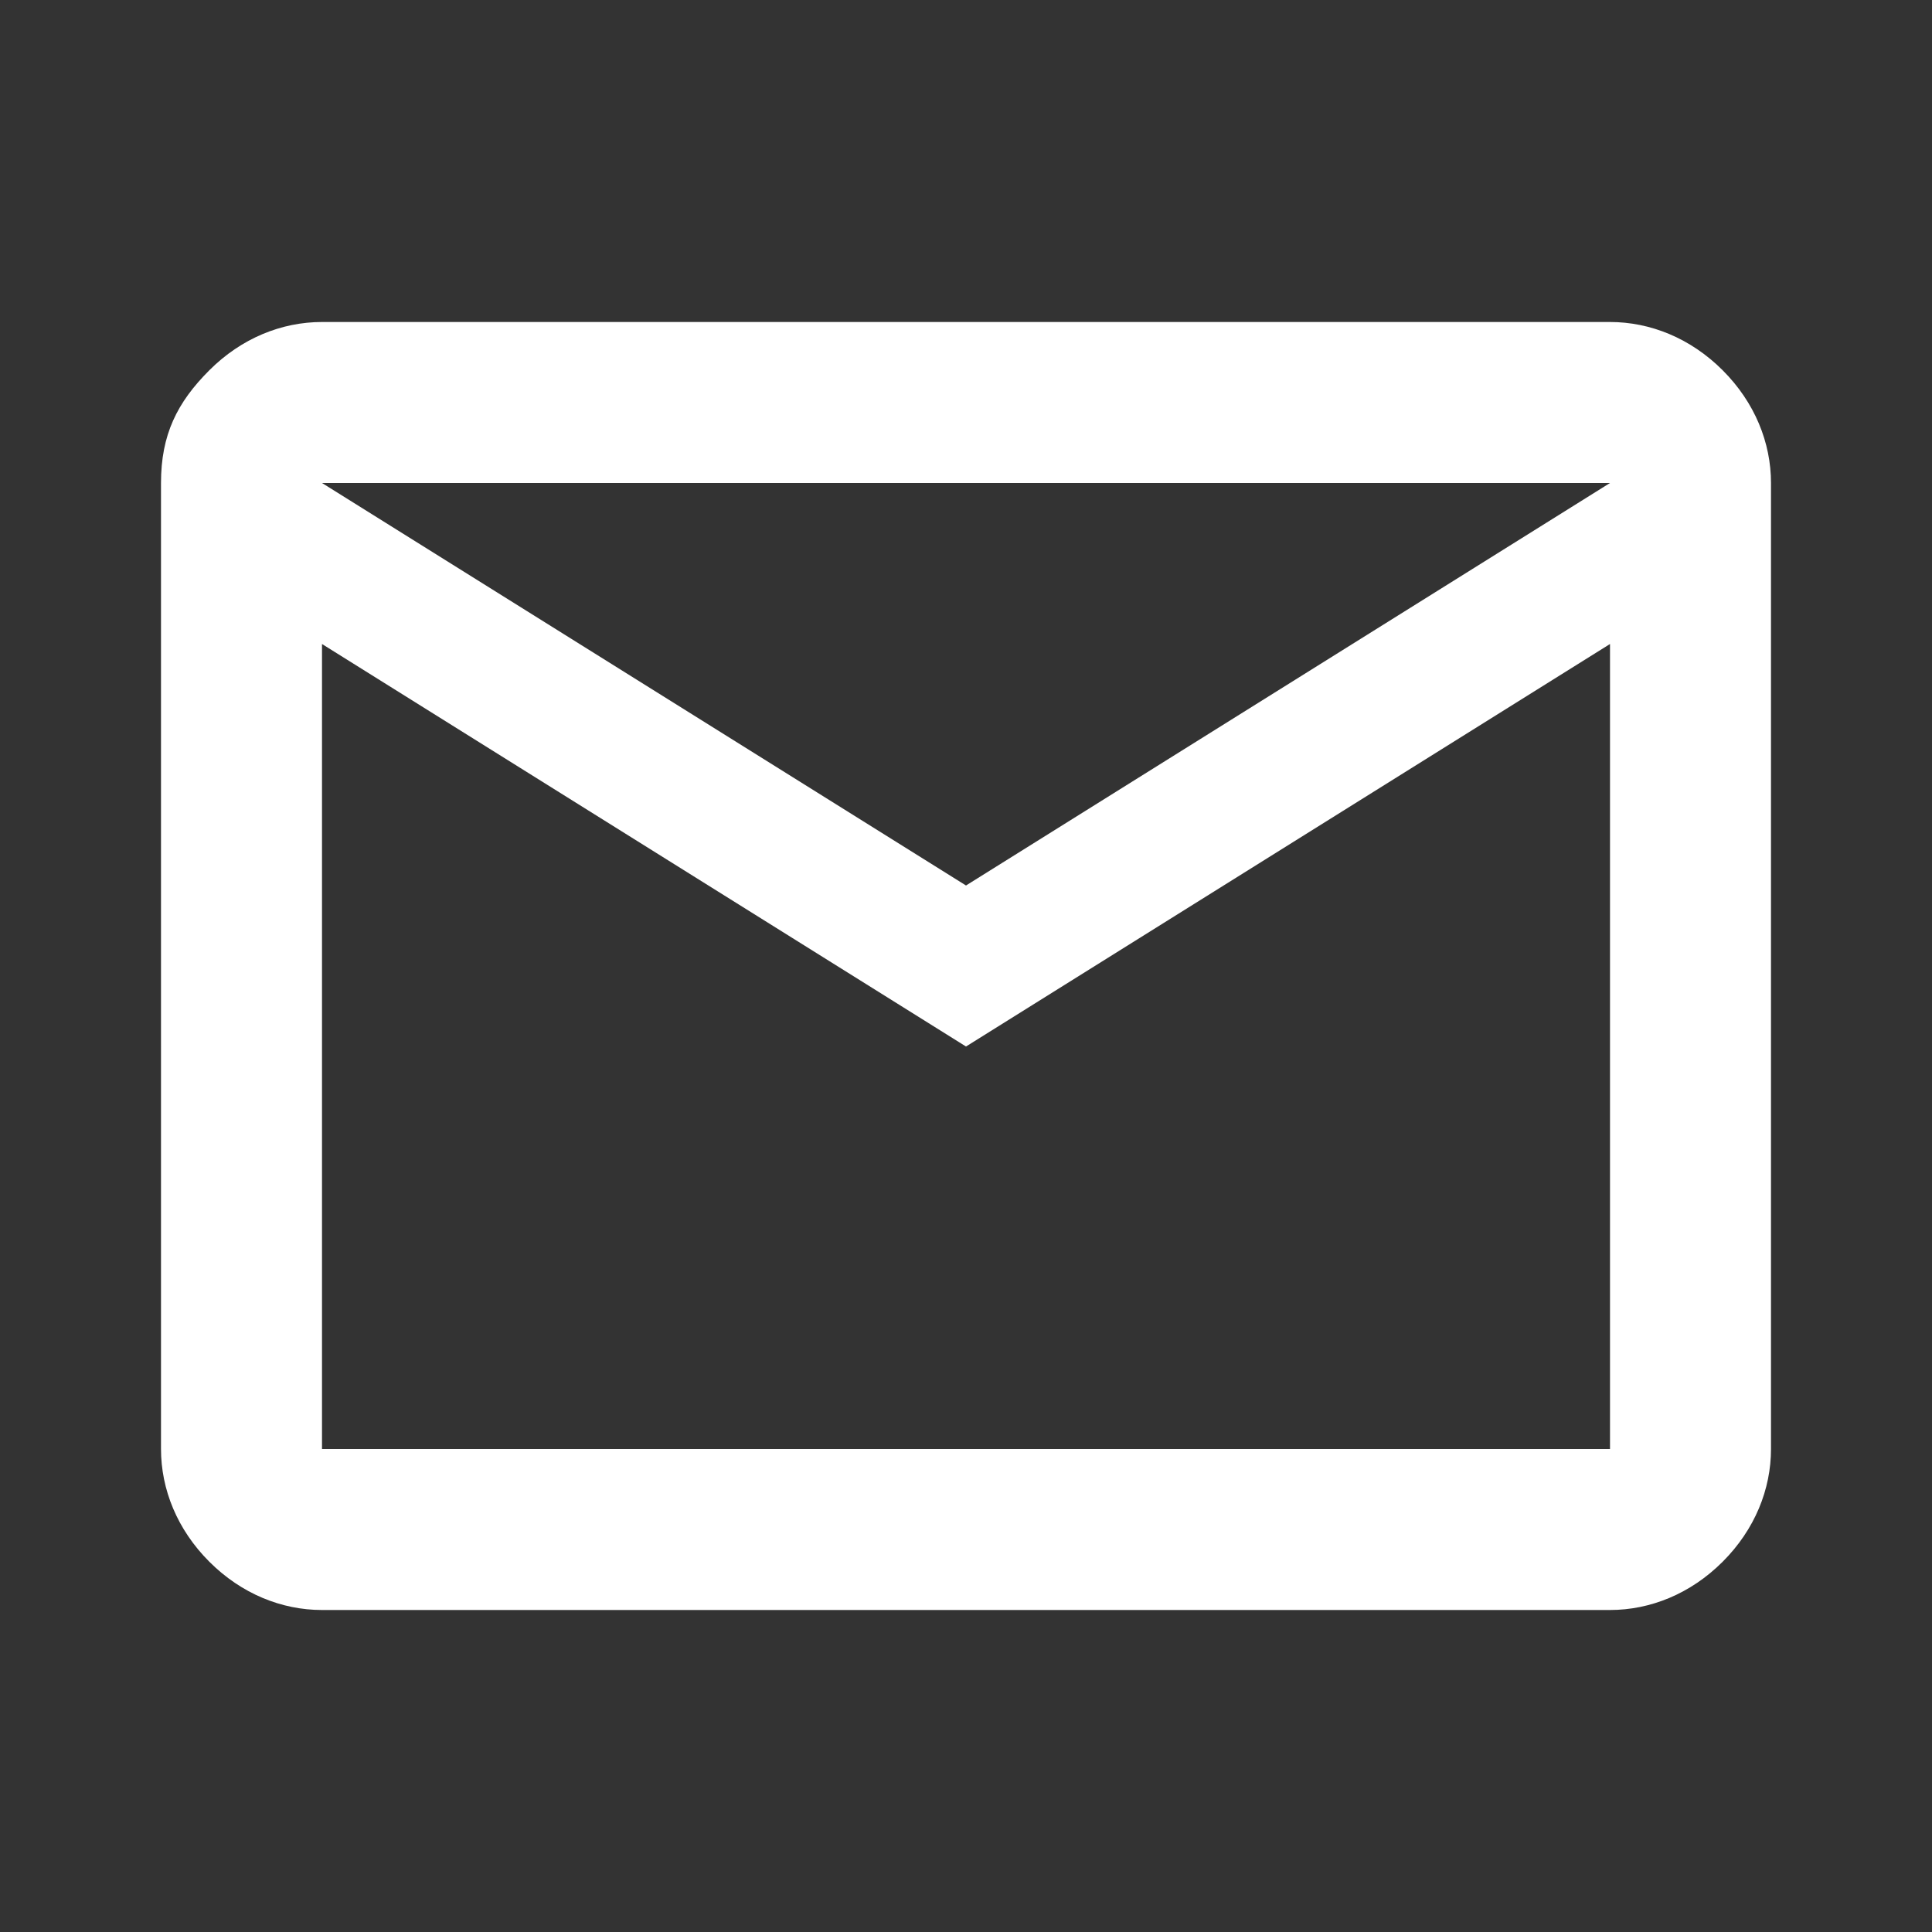
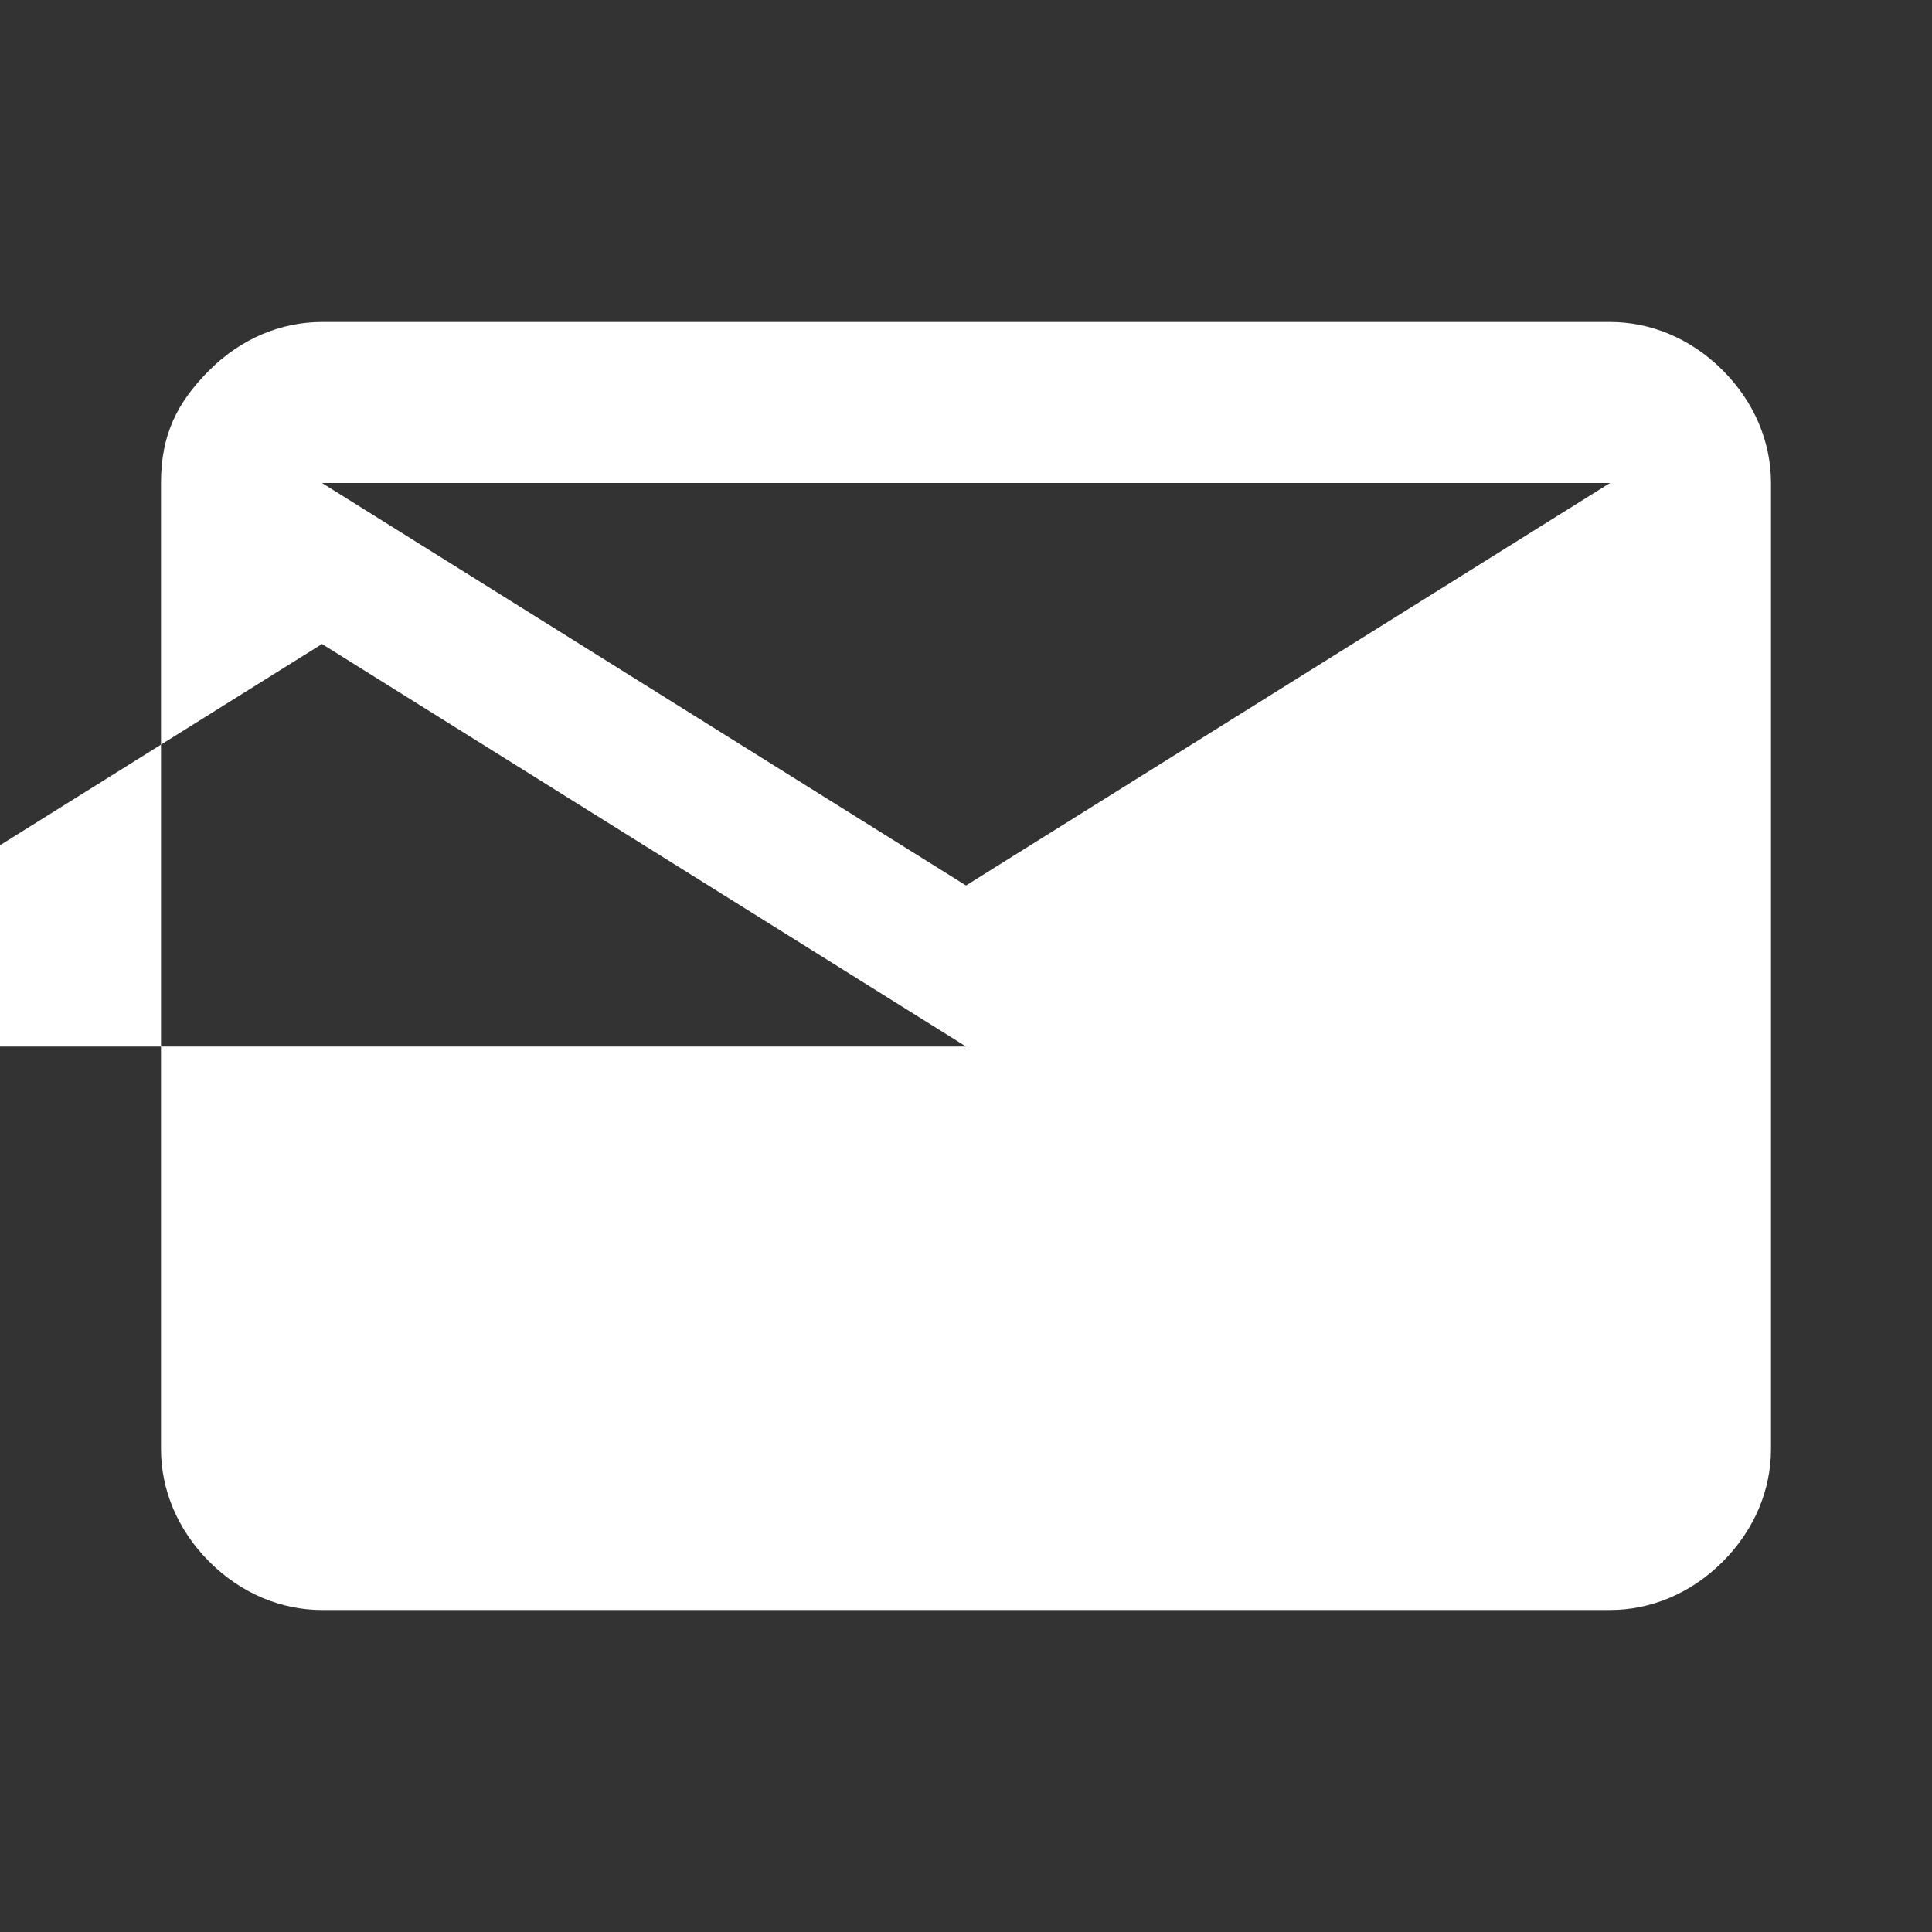
<svg xmlns="http://www.w3.org/2000/svg" version="1.1" viewBox="0 0 24 24">
  <rect x="0" y="0" width="24" height="24" fill="#333333" stroke="none" />
  <defs>
    <style>
      .cls-1 {
        fill: #fff;
      }
    </style>
  </defs>
  <g>
    <g id="Layer_1">
-       <path class="cls-1" d="M4,20c-.5,0-1-.2-1.4-.6-.4-.4-.6-.9-.6-1.4V6c0-.6.2-1,.6-1.4.4-.4.9-.6,1.4-.6h16c.5,0,1,.2,1.4.6.4.4.6.9.6,1.4v12c0,.5-.2,1-.6,1.4-.4.4-.9.6-1.4.6H4ZM12,13l-8-5v10h16v-10l-8,5ZM12,11l8-5H4l8,5ZM4,8v-2,12-10Z" />
+       <path class="cls-1" d="M4,20c-.5,0-1-.2-1.4-.6-.4-.4-.6-.9-.6-1.4V6c0-.6.2-1,.6-1.4.4-.4.9-.6,1.4-.6h16c.5,0,1,.2,1.4.6.4.4.6.9.6,1.4v12c0,.5-.2,1-.6,1.4-.4.4-.9.6-1.4.6H4ZM12,13l-8-5v10v-10l-8,5ZM12,11l8-5H4l8,5ZM4,8v-2,12-10Z" />
    </g>
  </g>
</svg>